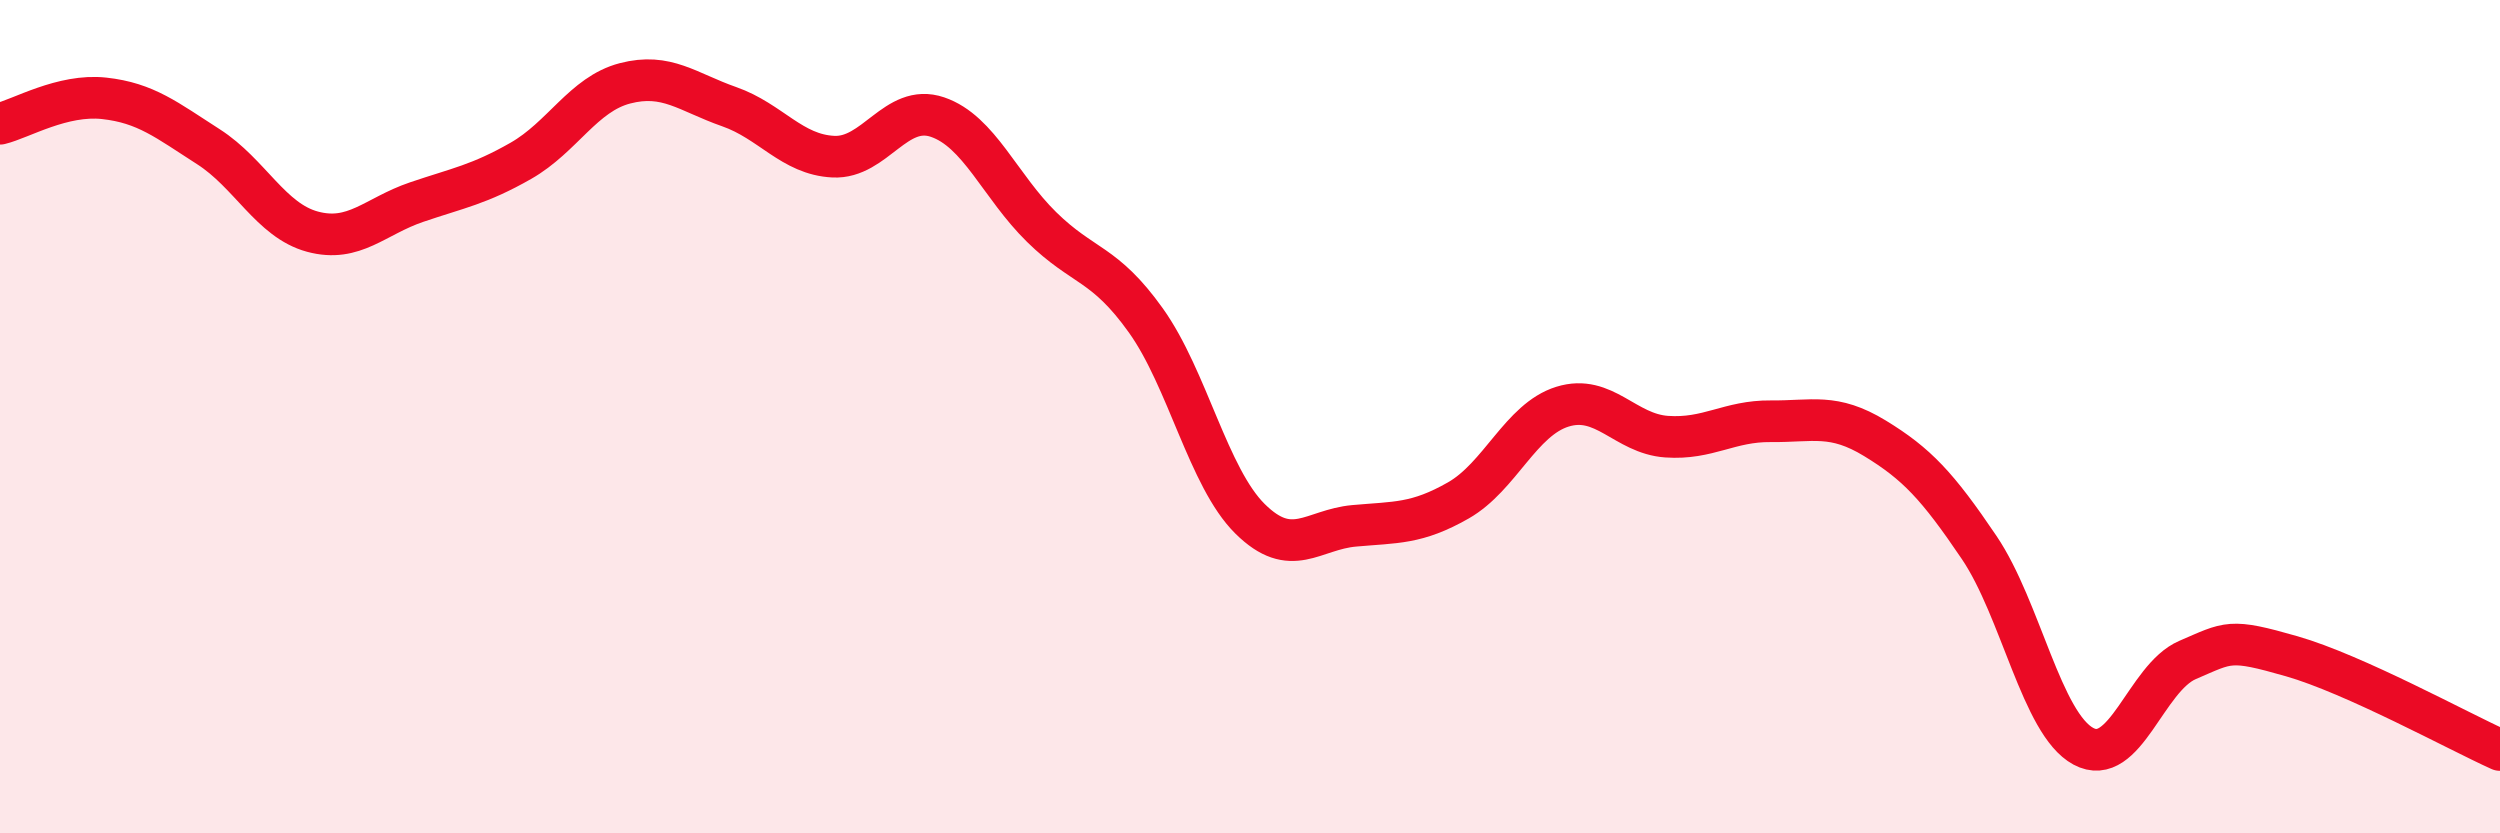
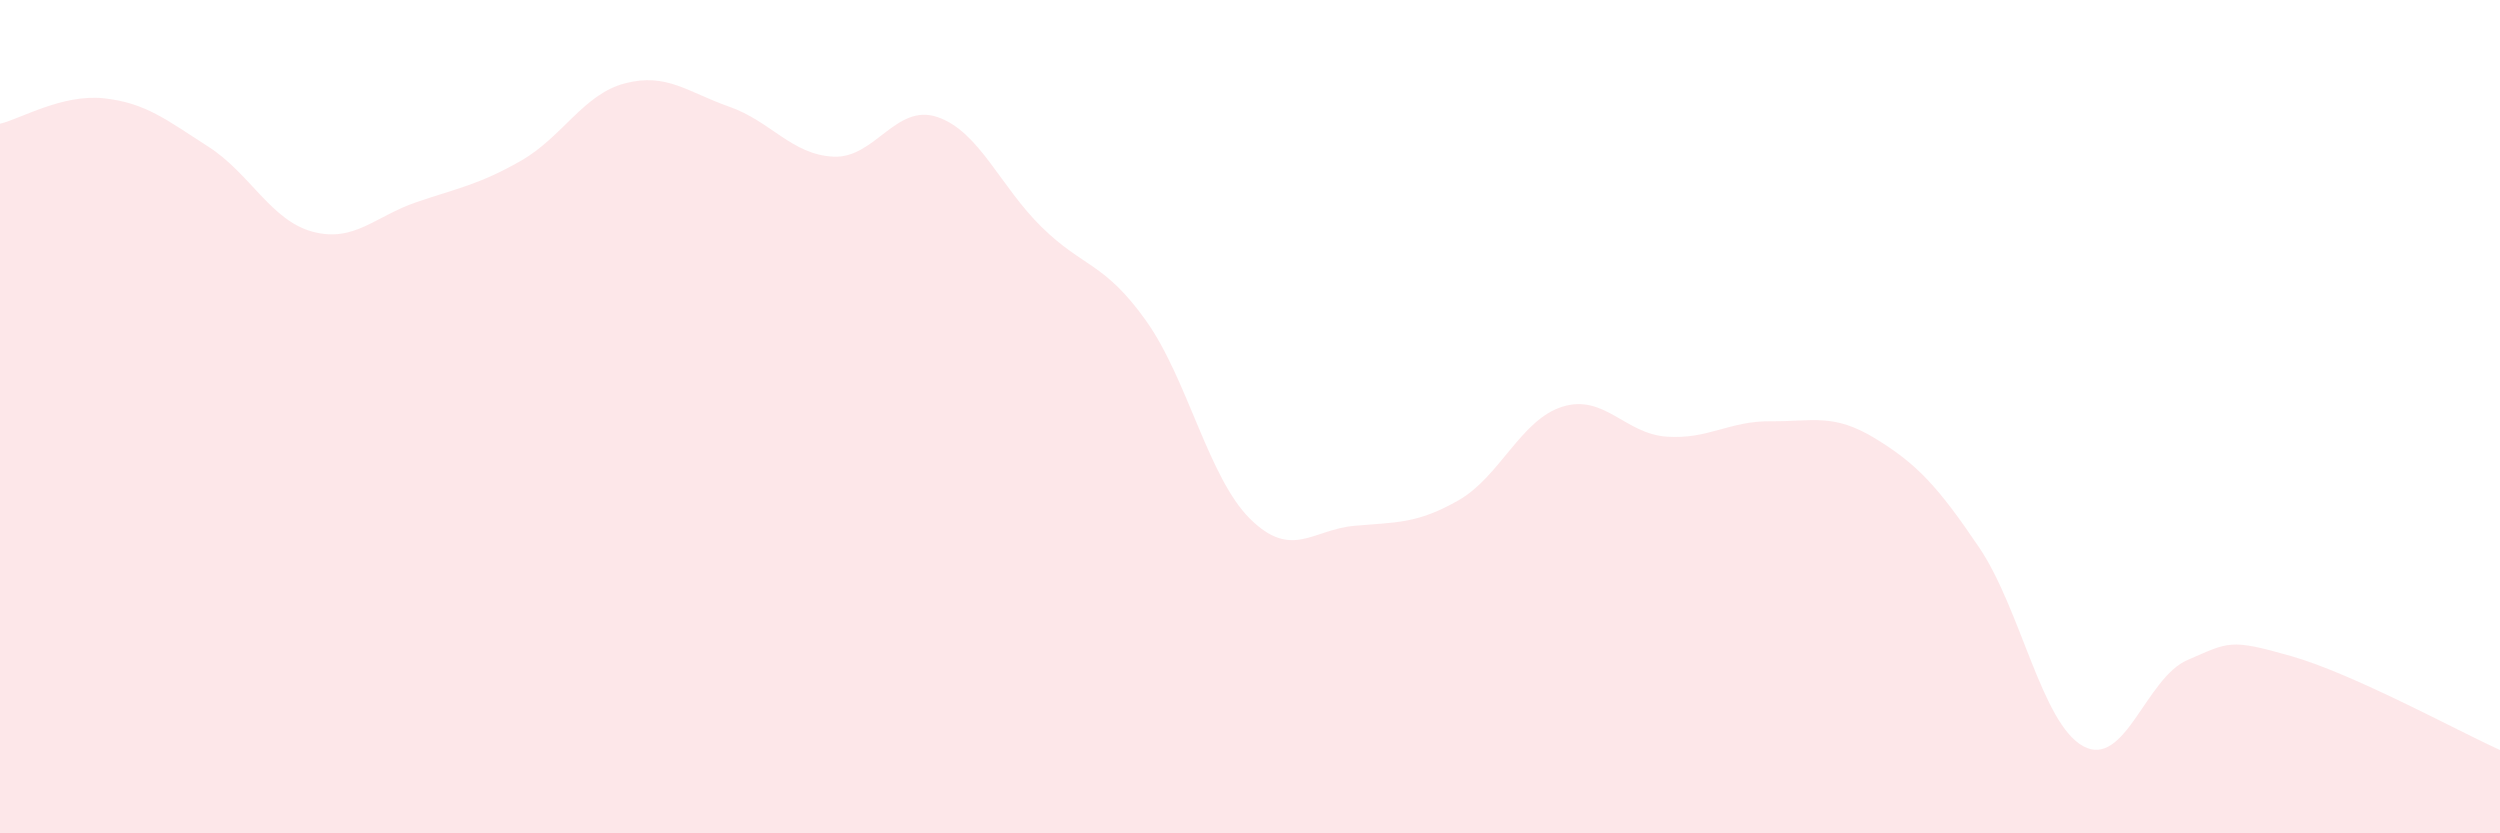
<svg xmlns="http://www.w3.org/2000/svg" width="60" height="20" viewBox="0 0 60 20">
  <path d="M 0,2.97 C 0.5,2.85 1.5,2.25 2.5,2.36 C 3.5,2.47 4,2.88 5,3.52 C 6,4.16 6.5,5.29 7.5,5.56 C 8.5,5.83 9,5.19 10,4.85 C 11,4.51 11.5,4.43 12.5,3.86 C 13.5,3.29 14,2.26 15,2 C 16,1.74 16.5,2.21 17.5,2.56 C 18.5,2.91 19,3.71 20,3.76 C 21,3.81 21.5,2.47 22.5,2.81 C 23.5,3.15 24,4.47 25,5.45 C 26,6.43 26.5,6.29 27.5,7.69 C 28.5,9.09 29,11.46 30,12.45 C 31,13.44 31.5,12.71 32.5,12.62 C 33.5,12.53 34,12.58 35,12.01 C 36,11.44 36.5,10.07 37.5,9.76 C 38.5,9.45 39,10.41 40,10.48 C 41,10.55 41.5,10.1 42.5,10.11 C 43.5,10.12 44,9.91 45,10.52 C 46,11.13 46.5,11.66 47.5,13.14 C 48.5,14.62 49,17.37 50,17.91 C 51,18.45 51.5,16.27 52.5,15.84 C 53.5,15.41 53.5,15.32 55,15.75 C 56.5,16.18 59,17.55 60,18L60 20L0 20Z" fill="#EB0A25" opacity="0.1" stroke-linecap="round" stroke-linejoin="round" />
-   <path d="M 0,2.97 C 0.5,2.85 1.5,2.25 2.5,2.36 C 3.5,2.47 4,2.88 5,3.52 C 6,4.16 6.5,5.29 7.5,5.56 C 8.5,5.83 9,5.19 10,4.85 C 11,4.51 11.5,4.43 12.5,3.86 C 13.5,3.29 14,2.26 15,2 C 16,1.74 16.5,2.21 17.5,2.56 C 18.5,2.91 19,3.71 20,3.76 C 21,3.81 21.5,2.47 22.5,2.81 C 23.5,3.15 24,4.47 25,5.45 C 26,6.43 26.5,6.29 27.5,7.69 C 28.5,9.09 29,11.46 30,12.45 C 31,13.44 31.5,12.71 32.5,12.62 C 33.5,12.53 34,12.58 35,12.01 C 36,11.44 36.5,10.07 37.5,9.76 C 38.5,9.45 39,10.41 40,10.48 C 41,10.55 41.5,10.1 42.5,10.11 C 43.5,10.12 44,9.91 45,10.52 C 46,11.13 46.5,11.66 47.5,13.14 C 48.5,14.62 49,17.37 50,17.91 C 51,18.45 51.5,16.27 52.5,15.84 C 53.5,15.41 53.5,15.32 55,15.75 C 56.5,16.18 59,17.55 60,18" stroke="#EB0A25" stroke-width="1" fill="none" stroke-linecap="round" stroke-linejoin="round" />
</svg>